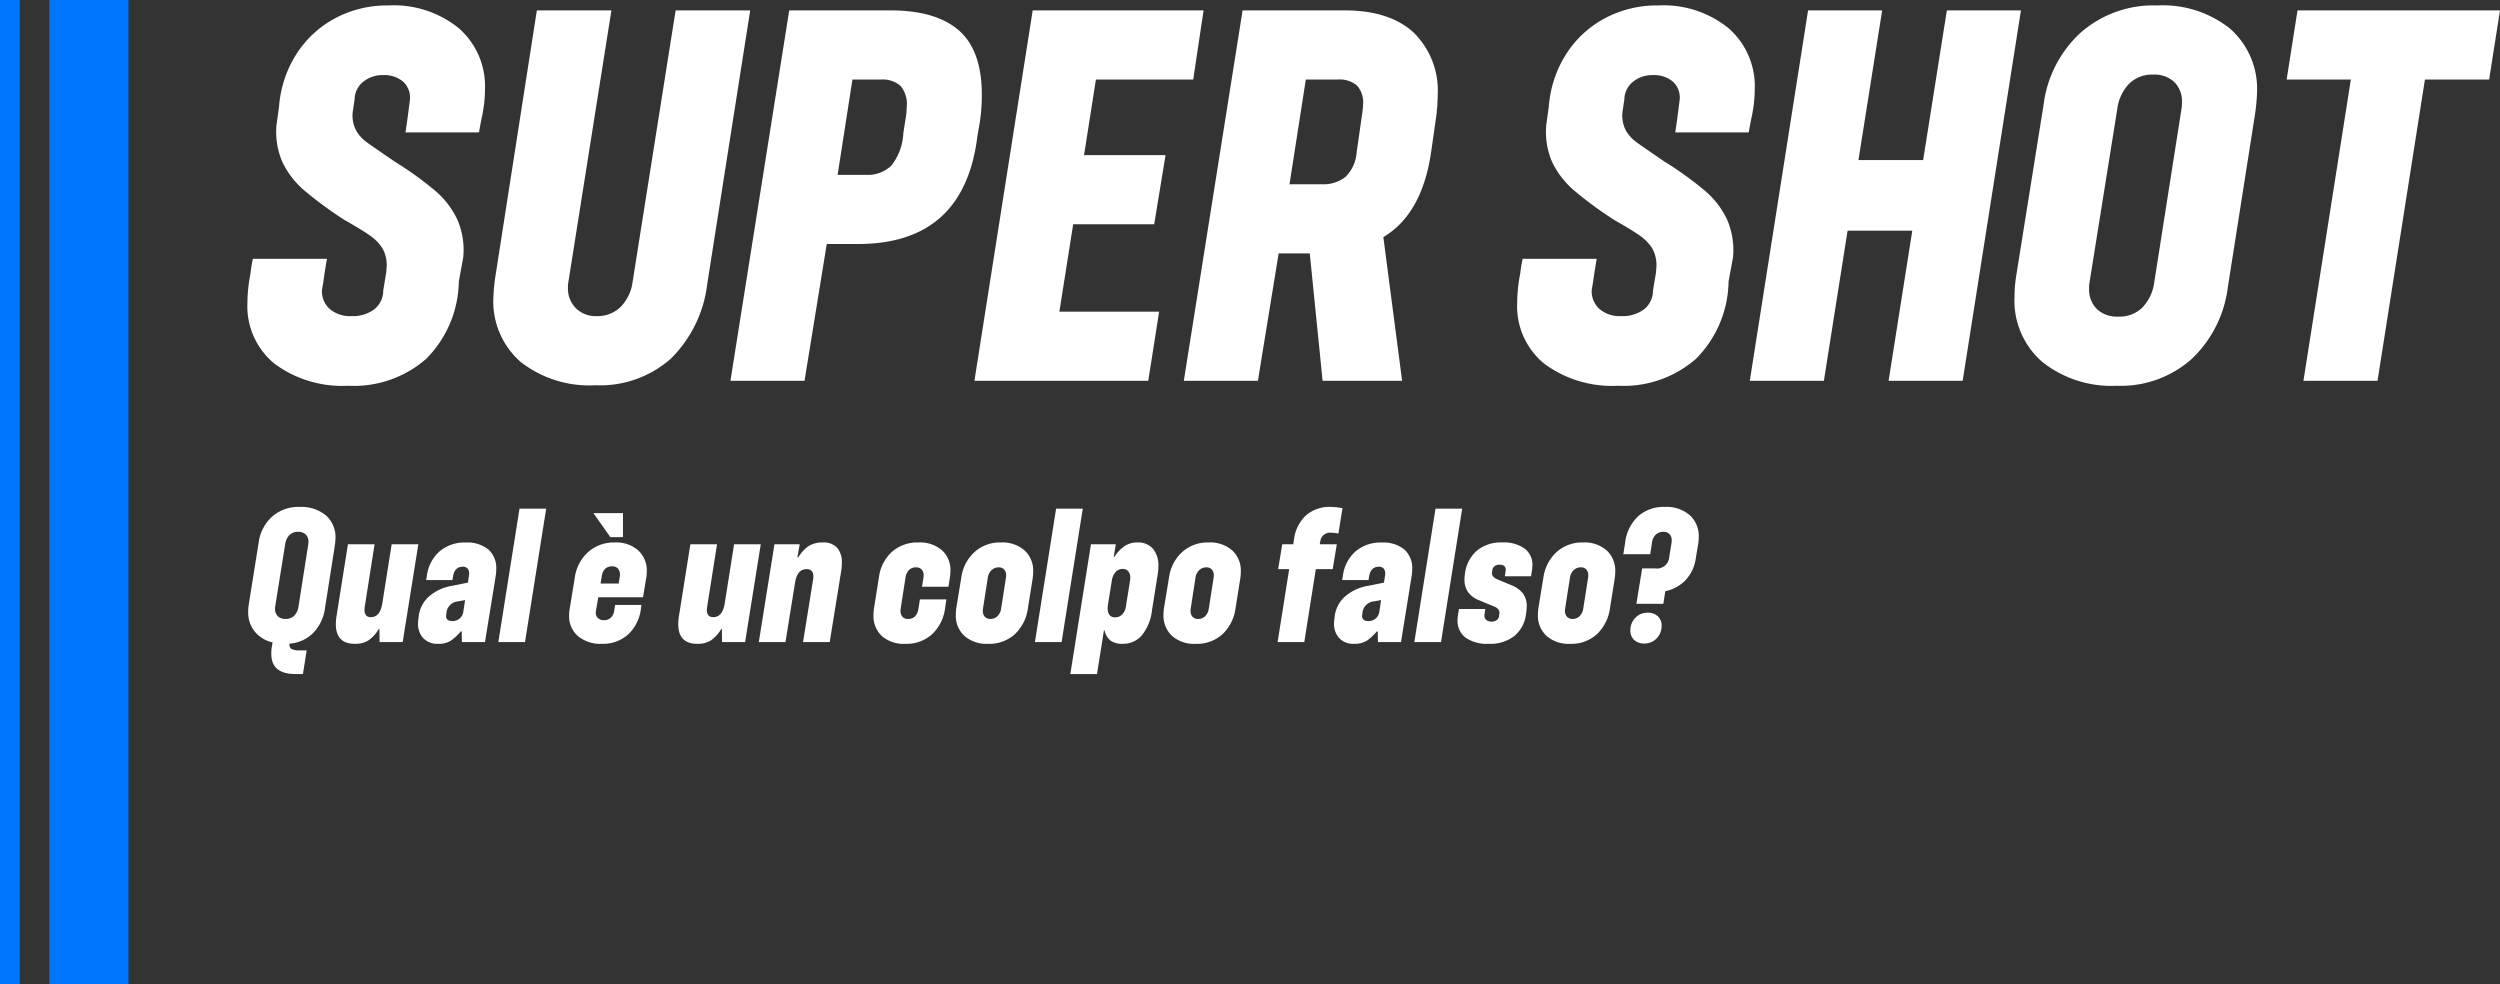
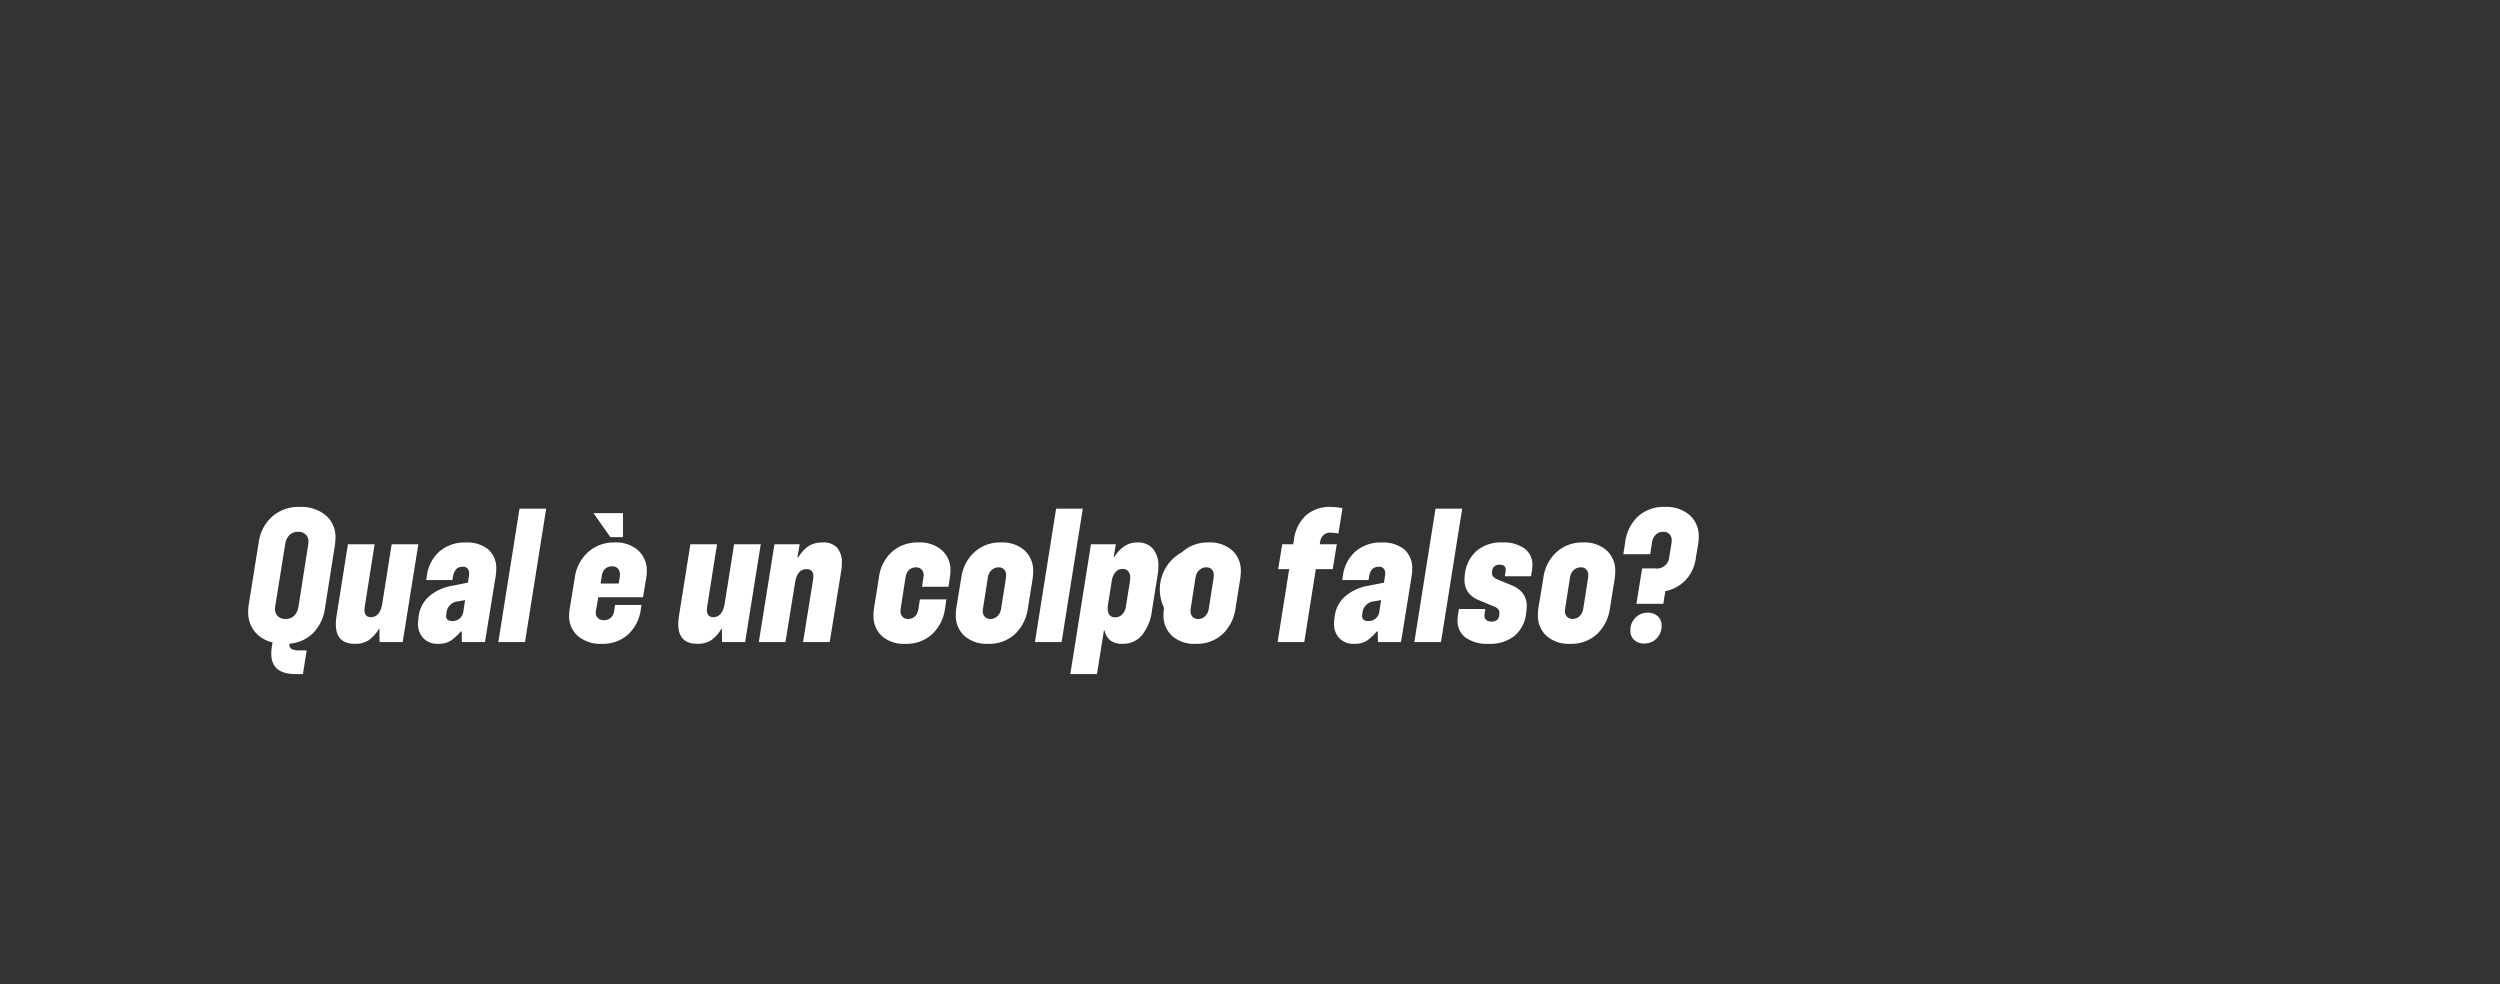
<svg xmlns="http://www.w3.org/2000/svg" width="253.1" height="99.658" viewBox="0 0 253.1 99.658">
  <rect x="0" y="0" width="253.1" height="99.658" fill="#333333" stroke="none" />
  <g id="supershot_supershot_ttl" transform="translate(-145 -4822.447)">
-     <path id="パス_3548" data-name="パス 3548" d="M4.914,3.24q-2.448,0-2.448-2.052a4.328,4.328,0,0,1,.072-.81L2.592.036a3.269,3.269,0,0,1-1.809-1.1A3.1,3.1,0,0,1,.126-3.078a4.985,4.985,0,0,1,.054-.7l1.008-6.3a4.275,4.275,0,0,1,1.35-2.61,4.008,4.008,0,0,1,2.79-.99,3.928,3.928,0,0,1,2.655.846,2.926,2.926,0,0,1,.981,2.34,6.7,6.7,0,0,1-.072.774L7.9-3.42A4.414,4.414,0,0,1,6.732-.945,3.751,3.751,0,0,1,4.32.162a.484.484,0,0,0,.2.54,1.76,1.76,0,0,0,.828.144h.7L5.67,3.24ZM2.862-3.6a1.072,1.072,0,0,0-.018.234,1.01,1.01,0,0,0,.279.747,1.059,1.059,0,0,0,.783.279A1.187,1.187,0,0,0,4.8-2.682,1.638,1.638,0,0,0,5.22-3.6l.99-6.3a1.359,1.359,0,0,0,.018-.252.979.979,0,0,0-.279-.738,1.054,1.054,0,0,0-.765-.27,1.187,1.187,0,0,0-.891.342A1.638,1.638,0,0,0,3.87-9.9ZM10.926.18Q9,.18,9-1.818a6.333,6.333,0,0,1,.09-.936L10.224-9.9h2.7l-.99,6.282a2.923,2.923,0,0,0-.036.36q0,.738.648.738.918,0,1.152-1.35l.954-6.03h2.7L15.768,0h-2.34L13.41-1.332h-.054a3.671,3.671,0,0,1-1.062,1.17A2.514,2.514,0,0,1,10.926.18Zm8.424,0a1.942,1.942,0,0,1-1.5-.576,2.092,2.092,0,0,1-.531-1.476,3.867,3.867,0,0,1,.036-.45l.036-.324A3.245,3.245,0,0,1,18.4-4.59a4.786,4.786,0,0,1,2.439-1.116l1.53-.306.108-.7a1.234,1.234,0,0,0,.018-.234.727.727,0,0,0-.162-.5.6.6,0,0,0-.468-.18q-.81,0-.99.918l-.072.432H18.144l.072-.414a3.941,3.941,0,0,1,1.269-2.475,3.876,3.876,0,0,1,2.655-.909,3.376,3.376,0,0,1,2.3.7,2.515,2.515,0,0,1,.8,2,4.618,4.618,0,0,1-.054.684L24.1,0h-2.34l-.018-1.08h-.09a5.108,5.108,0,0,1-1.017.945A2.308,2.308,0,0,1,19.35.18Zm.81-2.826q0,.522.648.522a1.1,1.1,0,0,0,.72-.252,1.082,1.082,0,0,0,.378-.684l.18-1.188-.684.126a1.287,1.287,0,0,0-1.188,1.044l-.036.288ZM27.594-13.5h2.7L28.152,0h-2.7ZM35.91.18A3.518,3.518,0,0,1,33.516-.6a2.64,2.64,0,0,1-.9-2.1,3.83,3.83,0,0,1,.054-.63l.522-3.186A4.241,4.241,0,0,1,34.533-9.1a3.9,3.9,0,0,1,2.709-.981,3.366,3.366,0,0,1,2.367.8,2.755,2.755,0,0,1,.873,2.133,3.83,3.83,0,0,1-.054.63L40.1-4.536H35.568L35.334-3.15a.632.632,0,0,0-.018.18.71.71,0,0,0,.225.549.856.856,0,0,0,.6.207.973.973,0,0,0,.72-.27,1.164,1.164,0,0,0,.324-.7l.09-.576h2.664l-.072.522a4.2,4.2,0,0,1-1.3,2.493A3.821,3.821,0,0,1,35.91.18Zm1.728-6.1.108-.684a.96.96,0,0,0,.018-.216.882.882,0,0,0-.207-.621.732.732,0,0,0-.567-.225q-.936,0-1.08,1.062l-.108.684Zm-.846-4.7-1.71-2.43H38.07v2.43Zm8.8,10.8q-1.926,0-1.926-2a6.333,6.333,0,0,1,.09-.936L44.892-9.9h2.7L46.6-3.618a2.923,2.923,0,0,0-.036.36q0,.738.648.738.918,0,1.152-1.35L49.32-9.9h2.7L50.436,0H48.1l-.018-1.332h-.054a3.671,3.671,0,0,1-1.062,1.17A2.514,2.514,0,0,1,45.594.18ZM57.312-6.282a2.961,2.961,0,0,0,.036-.342q0-.756-.684-.756-.954,0-1.17,1.35L54.522,0h-2.7l1.584-9.9h2.556l-.234,1.332h.09a3.566,3.566,0,0,1,1.08-1.17,2.683,2.683,0,0,1,1.422-.342,1.849,1.849,0,0,1,1.422.522,2.226,2.226,0,0,1,.486,1.566,4.929,4.929,0,0,1-.072.846L59,0H56.3ZM66.654.18A3.374,3.374,0,0,1,64.287-.6a2.749,2.749,0,0,1-.855-2.133,4.985,4.985,0,0,1,.054-.7l.5-3.132a4.206,4.206,0,0,1,1.3-2.556A3.88,3.88,0,0,1,68-10.08a3.38,3.38,0,0,1,2.358.783,2.67,2.67,0,0,1,.864,2.079,3.936,3.936,0,0,1-.054.648l-.144.972H68.346l.144-.936a1.234,1.234,0,0,0,.018-.234.8.8,0,0,0-.207-.576.725.725,0,0,0-.549-.216.979.979,0,0,0-.738.279,1.352,1.352,0,0,0-.342.765L66.186-3.4a1.358,1.358,0,0,0-.018.252.846.846,0,0,0,.2.594.719.719,0,0,0,.558.216q.882,0,1.062-1.044l.144-.936h2.682l-.144.972A4.354,4.354,0,0,1,69.354-.783,3.825,3.825,0,0,1,66.654.18Zm8.37,0a3.393,3.393,0,0,1-2.385-.8,2.777,2.777,0,0,1-.873-2.151,4.985,4.985,0,0,1,.054-.7l.5-3.042A4.284,4.284,0,0,1,73.647-9.1a3.832,3.832,0,0,1,2.691-.981,3.393,3.393,0,0,1,2.385.8A2.777,2.777,0,0,1,79.6-7.128a4.985,4.985,0,0,1-.054.7l-.486,3.042A4.411,4.411,0,0,1,77.742-.792,3.829,3.829,0,0,1,75.024.18ZM74.52-3.4a1.358,1.358,0,0,0-.018.252.823.823,0,0,0,.207.594.748.748,0,0,0,.567.216.985.985,0,0,0,.711-.288,1.308,1.308,0,0,0,.369-.774l.486-3.1a1.359,1.359,0,0,0,.018-.252.846.846,0,0,0-.2-.594A.719.719,0,0,0,76.1-7.56a1.016,1.016,0,0,0-.72.288,1.283,1.283,0,0,0-.378.774Zm7.4-10.1h2.7L82.476,0h-2.7Zm3.528,3.6h2.52L87.75-8.622h.072a3.691,3.691,0,0,1,1.044-1.1,2.337,2.337,0,0,1,1.3-.36,1.96,1.96,0,0,1,1.548.63,2.571,2.571,0,0,1,.558,1.764A5.148,5.148,0,0,1,92.2-6.8L91.62-3.168A4.828,4.828,0,0,1,90.567-.639a2.493,2.493,0,0,1-1.9.819,2,2,0,0,1-1.242-.333,1.734,1.734,0,0,1-.594-1.017H86.76l-.7,4.41h-2.7Zm1.728,6.084q-.036.288-.036.378,0,.936.756.936a.976.976,0,0,0,.729-.306,1.452,1.452,0,0,0,.369-.846l.414-2.574a1.829,1.829,0,0,0,.018-.288.973.973,0,0,0-.2-.648A.712.712,0,0,0,88.65-7.4a.923.923,0,0,0-.72.324,1.747,1.747,0,0,0-.378.918Zm8.874,4a3.393,3.393,0,0,1-2.385-.8,2.777,2.777,0,0,1-.873-2.151,4.985,4.985,0,0,1,.054-.7l.5-3.042A4.284,4.284,0,0,1,94.671-9.1a3.832,3.832,0,0,1,2.691-.981,3.393,3.393,0,0,1,2.385.8,2.777,2.777,0,0,1,.873,2.151,4.985,4.985,0,0,1-.054.7l-.486,3.042A4.411,4.411,0,0,1,98.766-.792,3.829,3.829,0,0,1,96.048.18Zm-.5-3.582a1.358,1.358,0,0,0-.018.252.823.823,0,0,0,.207.594.748.748,0,0,0,.567.216.985.985,0,0,0,.711-.288A1.308,1.308,0,0,0,97.38-3.4l.486-3.1a1.359,1.359,0,0,0,.018-.252.846.846,0,0,0-.2-.594.719.719,0,0,0-.558-.216,1.016,1.016,0,0,0-.72.288,1.283,1.283,0,0,0-.378.774ZM106-10.368a4.033,4.033,0,0,1,1.206-2.448,3.636,3.636,0,0,1,2.538-.864,7.094,7.094,0,0,1,1.17.126L110.5-10.98a3.872,3.872,0,0,0-.72-.09,1,1,0,0,0-1.116.882l-.054.288h1.728l-.414,2.52h-1.71L107.046,0h-2.7l1.17-7.38H104.4l.414-2.52h1.116ZM112.086.18a1.942,1.942,0,0,1-1.5-.576,2.092,2.092,0,0,1-.531-1.476,3.867,3.867,0,0,1,.036-.45l.036-.324a3.244,3.244,0,0,1,1.017-1.944,4.786,4.786,0,0,1,2.439-1.116l1.53-.306.108-.7a1.234,1.234,0,0,0,.018-.234.727.727,0,0,0-.162-.5.6.6,0,0,0-.468-.18q-.81,0-.99.918l-.072.432H110.88l.072-.414a3.941,3.941,0,0,1,1.269-2.475,3.876,3.876,0,0,1,2.655-.909,3.376,3.376,0,0,1,2.295.7,2.515,2.515,0,0,1,.8,2,4.618,4.618,0,0,1-.054.684L116.838,0H114.5l-.018-1.08h-.09a5.108,5.108,0,0,1-1.017.945A2.308,2.308,0,0,1,112.086.18Zm.81-2.826q0,.522.648.522a1.1,1.1,0,0,0,.72-.252,1.082,1.082,0,0,0,.378-.684l.18-1.188-.684.126a1.287,1.287,0,0,0-1.188,1.044l-.036.288ZM120.33-13.5h2.7L120.888,0h-2.7ZM125.73.18a3.829,3.829,0,0,1-2.349-.621,2.092,2.092,0,0,1-.819-1.773,3.636,3.636,0,0,1,.054-.594l.09-.54h2.664l-.072.5-.018.162a.561.561,0,0,0,.189.45A.791.791,0,0,0,126-2.07a.866.866,0,0,0,.549-.162.589.589,0,0,0,.225-.45l.018-.144a.651.651,0,0,0-.081-.459.923.923,0,0,0-.423-.3l-1.6-.666a2.448,2.448,0,0,1-1.08-.828,2.194,2.194,0,0,1-.342-1.26,4.162,4.162,0,0,1,.054-.648,3.653,3.653,0,0,1,1.224-2.286,3.833,3.833,0,0,1,2.538-.81,3.652,3.652,0,0,1,2.259.612,2.011,2.011,0,0,1,.8,1.692,4.823,4.823,0,0,1-.036.486L130-6.66H127.35l.072-.486a.546.546,0,0,0,.018-.162q0-.522-.63-.522a.77.77,0,0,0-.522.171.631.631,0,0,0-.216.459l-.018.126a.611.611,0,0,0,.1.423,1.143,1.143,0,0,0,.423.3l1.476.612A2.753,2.753,0,0,1,129.2-4.9a2.171,2.171,0,0,1,.369,1.314,6.765,6.765,0,0,1-.072.738,3.422,3.422,0,0,1-1.179,2.232A3.942,3.942,0,0,1,125.73.18Zm8.226,0a3.393,3.393,0,0,1-2.385-.8,2.777,2.777,0,0,1-.873-2.151,4.986,4.986,0,0,1,.054-.7l.5-3.042A4.284,4.284,0,0,1,132.579-9.1a3.832,3.832,0,0,1,2.691-.981,3.393,3.393,0,0,1,2.385.8,2.777,2.777,0,0,1,.873,2.151,4.986,4.986,0,0,1-.054.7l-.486,3.042a4.411,4.411,0,0,1-1.314,2.592A3.829,3.829,0,0,1,133.956.18Zm-.5-3.582a1.358,1.358,0,0,0-.018.252.823.823,0,0,0,.207.594.748.748,0,0,0,.567.216.985.985,0,0,0,.711-.288,1.308,1.308,0,0,0,.369-.774l.486-3.1a1.358,1.358,0,0,0,.018-.252.846.846,0,0,0-.2-.594.719.719,0,0,0-.558-.216,1.016,1.016,0,0,0-.72.288,1.283,1.283,0,0,0-.378.774Zm7.794-4.05h1.3a1.253,1.253,0,0,0,1.44-1.116l.234-1.458a1.492,1.492,0,0,0,.018-.27.871.871,0,0,0-.225-.63.821.821,0,0,0-.621-.234,1.093,1.093,0,0,0-.765.288,1.333,1.333,0,0,0-.387.846l-.18,1.134h-2.718l.18-1.152a4.366,4.366,0,0,1,1.3-2.673,3.876,3.876,0,0,1,2.736-.963,3.6,3.6,0,0,1,2.5.828,2.835,2.835,0,0,1,.918,2.214,4.731,4.731,0,0,1-.054.7l-.234,1.386a4.079,4.079,0,0,1-1.035,2.277,3.937,3.937,0,0,1-2.061,1.125l-.2,1.278H140.67ZM140.058-1.17a1.77,1.77,0,0,1,.5-1.278,1.679,1.679,0,0,1,1.26-.522,1.433,1.433,0,0,1,1.017.36,1.22,1.22,0,0,1,.387.936,1.793,1.793,0,0,1-.5,1.3,1.679,1.679,0,0,1-1.26.522,1.433,1.433,0,0,1-1.017-.36A1.241,1.241,0,0,1,140.058-1.17Z" transform="translate(170 4887.447)" fill="#fff" />
-     <path id="パス_3696" data-name="パス 3696" d="M10.25.5A11.507,11.507,0,0,1,2.8-1.725,7.5,7.5,0,0,1,.05-7.9a15.308,15.308,0,0,1,.3-2.9A15.512,15.512,0,0,1,.6-12.35H8.1q-.2,1.15-.3,1.875T7.6-9.25A2.4,2.4,0,0,0,8.35-7.3a3.163,3.163,0,0,0,2.25.75,3.62,3.62,0,0,0,2.275-.675A2.419,2.419,0,0,0,13.8-9.15l.3-1.8.05-.65a3.426,3.426,0,0,0-.425-1.8A4.413,4.413,0,0,0,12.5-14.675q-.8-.575-2.65-1.625a38.969,38.969,0,0,1-4.075-3A8.757,8.757,0,0,1,3.6-22.125,7.633,7.633,0,0,1,3-25.95l.25-1.8a11.5,11.5,0,0,1,1.725-5.275,10.516,10.516,0,0,1,3.9-3.65A11.126,11.126,0,0,1,14.3-38a10.439,10.439,0,0,1,7.175,2.325A7.787,7.787,0,0,1,24.1-29.55a13.255,13.255,0,0,1-.275,2.65q-.275,1.35-.325,1.75H16.05q.2-1.25.45-3.3a2.186,2.186,0,0,0-.7-1.85,2.947,2.947,0,0,0-2-.65,3.093,3.093,0,0,0-2.025.675A2.328,2.328,0,0,0,10.9-28.5l-.2,1.35a3.288,3.288,0,0,0,.35,1.8,3.733,3.733,0,0,0,1.05,1.175q.65.475,2.85,1.975a35.223,35.223,0,0,1,4.1,2.95,8.683,8.683,0,0,1,2.25,2.925,7.762,7.762,0,0,1,.6,3.825l-.45,2.45a11.324,11.324,0,0,1-3.275,7.8A11.1,11.1,0,0,1,10.25.5Zm25-.05A11.269,11.269,0,0,1,27.725-1.9,8.118,8.118,0,0,1,24.95-8.45a18.653,18.653,0,0,1,.2-2.1l4.2-26.95H36.9L32.55-10.05a2.665,2.665,0,0,0-.05.6,2.84,2.84,0,0,0,.8,2.1,2.84,2.84,0,0,0,2.1.8,3.316,3.316,0,0,0,2.45-.95,4.466,4.466,0,0,0,1.2-2.55L43.4-37.5h7.55L46.6-9.8a12.72,12.72,0,0,1-3.7,7.575A10.837,10.837,0,0,1,35.25.45ZM54.9-37.5H65.15q4.6,0,6.925,2.025T74.4-28.95a18.74,18.74,0,0,1-.2,2.75l-.25,1.45q-1.35,10.9-12.1,10.9H58.7L56.45,0h-7.5Zm7.8,16.65a3.412,3.412,0,0,0,2.525-.925A5.635,5.635,0,0,0,66.45-25.05l.2-1.3a8.55,8.55,0,0,0,.15-1.45,2.789,2.789,0,0,0-.65-2.075A2.714,2.714,0,0,0,64.2-30.5H61.3l-1.5,9.65ZM79.55-37.5h17.3l-1.05,7H85.95l-1.2,7.65H93l-1.15,7h-8.2L82.25-7h10.1l-1.1,7H73.65Zm21.25,0h10.35q4.5,0,6.95,2.225a8.237,8.237,0,0,1,2.45,6.425,16.348,16.348,0,0,1-.15,2.1l-.5,3.5q-.9,6.35-4.85,8.7L116.95,0H108.9l-1.3-12.9h-3.15L102.35,0h-7.5Zm8,17.6a3.609,3.609,0,0,0,2.425-.75,3.9,3.9,0,0,0,1.125-2.5L112.9-27a8.117,8.117,0,0,0,.1-1,2.532,2.532,0,0,0-.625-1.9,2.692,2.692,0,0,0-1.925-.6H107.2l-1.65,10.6ZM138.8.5a11.507,11.507,0,0,1-7.45-2.225A7.5,7.5,0,0,1,128.6-7.9a15.309,15.309,0,0,1,.3-2.9,15.51,15.51,0,0,1,.25-1.55h7.5q-.2,1.15-.3,1.875t-.2,1.225a2.4,2.4,0,0,0,.75,1.95,3.163,3.163,0,0,0,2.25.75,3.62,3.62,0,0,0,2.275-.675,2.419,2.419,0,0,0,.925-1.925l.3-1.8.05-.65a3.426,3.426,0,0,0-.425-1.8,4.413,4.413,0,0,0-1.225-1.275q-.8-.575-2.65-1.625a38.968,38.968,0,0,1-4.075-3,8.757,8.757,0,0,1-2.175-2.825,7.633,7.633,0,0,1-.6-3.825l.25-1.8a11.5,11.5,0,0,1,1.725-5.275,10.516,10.516,0,0,1,3.9-3.65A11.126,11.126,0,0,1,142.85-38a10.439,10.439,0,0,1,7.175,2.325,7.787,7.787,0,0,1,2.625,6.125,13.255,13.255,0,0,1-.275,2.65q-.275,1.35-.325,1.75H144.6q.2-1.25.45-3.3a2.186,2.186,0,0,0-.7-1.85,2.947,2.947,0,0,0-2-.65,3.093,3.093,0,0,0-2.025.675,2.328,2.328,0,0,0-.875,1.775l-.2,1.35a3.288,3.288,0,0,0,.35,1.8,3.733,3.733,0,0,0,1.05,1.175q.65.475,2.85,1.975a35.223,35.223,0,0,1,4.1,2.95,8.683,8.683,0,0,1,2.25,2.925,7.762,7.762,0,0,1,.6,3.825L150-10.05a11.324,11.324,0,0,1-3.275,7.8A11.1,11.1,0,0,1,138.8.5Zm19.25-38h7.5l-2.4,15.15h6.55l2.4-15.15h7.5L173.7,0h-7.5l2.4-15.2h-6.55L159.65,0h-7.5ZM189.3.5a11.232,11.232,0,0,1-7.525-2.4,8.2,8.2,0,0,1-2.825-6.6,14.162,14.162,0,0,1,.15-2L181.9-28a11.874,11.874,0,0,1,3.75-7.25A11.135,11.135,0,0,1,193.4-38a10.911,10.911,0,0,1,7.375,2.35,8.128,8.128,0,0,1,2.725,6.5,18.6,18.6,0,0,1-.2,2.15L200.55-9.5a12.044,12.044,0,0,1-3.65,7.275A10.759,10.759,0,0,1,189.3.5ZM186.55-10a2.978,2.978,0,0,0-.05.65,2.8,2.8,0,0,0,.775,2.075,2.941,2.941,0,0,0,2.175.775,3.3,3.3,0,0,0,2.475-.95A4.551,4.551,0,0,0,193.1-10l2.75-17.5a3.773,3.773,0,0,0,.05-.7,2.72,2.72,0,0,0-.775-2.05A2.927,2.927,0,0,0,193-31a3.3,3.3,0,0,0-2.475.95,4.551,4.551,0,0,0-1.175,2.55ZM213-30.5h-6.5l1.1-7h20.5l-1.1,7h-6.5L215.7,0h-7.5Z" transform="translate(170 4861)" fill="#fff" />
-     <rect id="長方形_1073" data-name="長方形 1073" width="8" height="99.658" transform="translate(150 4822.447)" fill="#0076ff" />
-     <rect id="長方形_1075" data-name="長方形 1075" width="2" height="99.658" transform="translate(145 4822.447)" fill="#0076ff" />
+     <path id="パス_3548" data-name="パス 3548" d="M4.914,3.24q-2.448,0-2.448-2.052a4.328,4.328,0,0,1,.072-.81L2.592.036a3.269,3.269,0,0,1-1.809-1.1A3.1,3.1,0,0,1,.126-3.078a4.985,4.985,0,0,1,.054-.7l1.008-6.3a4.275,4.275,0,0,1,1.35-2.61,4.008,4.008,0,0,1,2.79-.99,3.928,3.928,0,0,1,2.655.846,2.926,2.926,0,0,1,.981,2.34,6.7,6.7,0,0,1-.072.774L7.9-3.42A4.414,4.414,0,0,1,6.732-.945,3.751,3.751,0,0,1,4.32.162a.484.484,0,0,0,.2.54,1.76,1.76,0,0,0,.828.144h.7L5.67,3.24ZM2.862-3.6a1.072,1.072,0,0,0-.018.234,1.01,1.01,0,0,0,.279.747,1.059,1.059,0,0,0,.783.279A1.187,1.187,0,0,0,4.8-2.682,1.638,1.638,0,0,0,5.22-3.6l.99-6.3a1.359,1.359,0,0,0,.018-.252.979.979,0,0,0-.279-.738,1.054,1.054,0,0,0-.765-.27,1.187,1.187,0,0,0-.891.342A1.638,1.638,0,0,0,3.87-9.9ZM10.926.18Q9,.18,9-1.818a6.333,6.333,0,0,1,.09-.936L10.224-9.9h2.7l-.99,6.282a2.923,2.923,0,0,0-.036.36q0,.738.648.738.918,0,1.152-1.35l.954-6.03h2.7L15.768,0h-2.34L13.41-1.332h-.054a3.671,3.671,0,0,1-1.062,1.17A2.514,2.514,0,0,1,10.926.18Zm8.424,0a1.942,1.942,0,0,1-1.5-.576,2.092,2.092,0,0,1-.531-1.476,3.867,3.867,0,0,1,.036-.45l.036-.324A3.245,3.245,0,0,1,18.4-4.59a4.786,4.786,0,0,1,2.439-1.116l1.53-.306.108-.7a1.234,1.234,0,0,0,.018-.234.727.727,0,0,0-.162-.5.6.6,0,0,0-.468-.18q-.81,0-.99.918l-.072.432H18.144l.072-.414a3.941,3.941,0,0,1,1.269-2.475,3.876,3.876,0,0,1,2.655-.909,3.376,3.376,0,0,1,2.3.7,2.515,2.515,0,0,1,.8,2,4.618,4.618,0,0,1-.054.684L24.1,0h-2.34l-.018-1.08h-.09a5.108,5.108,0,0,1-1.017.945A2.308,2.308,0,0,1,19.35.18Zm.81-2.826q0,.522.648.522a1.1,1.1,0,0,0,.72-.252,1.082,1.082,0,0,0,.378-.684l.18-1.188-.684.126a1.287,1.287,0,0,0-1.188,1.044l-.036.288ZM27.594-13.5h2.7L28.152,0h-2.7ZM35.91.18A3.518,3.518,0,0,1,33.516-.6a2.64,2.64,0,0,1-.9-2.1,3.83,3.83,0,0,1,.054-.63l.522-3.186A4.241,4.241,0,0,1,34.533-9.1a3.9,3.9,0,0,1,2.709-.981,3.366,3.366,0,0,1,2.367.8,2.755,2.755,0,0,1,.873,2.133,3.83,3.83,0,0,1-.054.63L40.1-4.536H35.568L35.334-3.15a.632.632,0,0,0-.018.18.71.71,0,0,0,.225.549.856.856,0,0,0,.6.207.973.973,0,0,0,.72-.27,1.164,1.164,0,0,0,.324-.7l.09-.576h2.664l-.072.522a4.2,4.2,0,0,1-1.3,2.493A3.821,3.821,0,0,1,35.91.18Zm1.728-6.1.108-.684a.96.96,0,0,0,.018-.216.882.882,0,0,0-.207-.621.732.732,0,0,0-.567-.225q-.936,0-1.08,1.062l-.108.684Zm-.846-4.7-1.71-2.43H38.07v2.43Zm8.8,10.8q-1.926,0-1.926-2a6.333,6.333,0,0,1,.09-.936L44.892-9.9h2.7L46.6-3.618a2.923,2.923,0,0,0-.036.36q0,.738.648.738.918,0,1.152-1.35L49.32-9.9h2.7L50.436,0H48.1l-.018-1.332h-.054a3.671,3.671,0,0,1-1.062,1.17A2.514,2.514,0,0,1,45.594.18ZM57.312-6.282a2.961,2.961,0,0,0,.036-.342q0-.756-.684-.756-.954,0-1.17,1.35L54.522,0h-2.7l1.584-9.9h2.556l-.234,1.332h.09a3.566,3.566,0,0,1,1.08-1.17,2.683,2.683,0,0,1,1.422-.342,1.849,1.849,0,0,1,1.422.522,2.226,2.226,0,0,1,.486,1.566,4.929,4.929,0,0,1-.072.846L59,0H56.3ZM66.654.18A3.374,3.374,0,0,1,64.287-.6a2.749,2.749,0,0,1-.855-2.133,4.985,4.985,0,0,1,.054-.7l.5-3.132a4.206,4.206,0,0,1,1.3-2.556A3.88,3.88,0,0,1,68-10.08a3.38,3.38,0,0,1,2.358.783,2.67,2.67,0,0,1,.864,2.079,3.936,3.936,0,0,1-.054.648l-.144.972H68.346l.144-.936a1.234,1.234,0,0,0,.018-.234.8.8,0,0,0-.207-.576.725.725,0,0,0-.549-.216.979.979,0,0,0-.738.279,1.352,1.352,0,0,0-.342.765L66.186-3.4a1.358,1.358,0,0,0-.018.252.846.846,0,0,0,.2.594.719.719,0,0,0,.558.216q.882,0,1.062-1.044l.144-.936h2.682l-.144.972A4.354,4.354,0,0,1,69.354-.783,3.825,3.825,0,0,1,66.654.18Zm8.37,0a3.393,3.393,0,0,1-2.385-.8,2.777,2.777,0,0,1-.873-2.151,4.985,4.985,0,0,1,.054-.7l.5-3.042A4.284,4.284,0,0,1,73.647-9.1a3.832,3.832,0,0,1,2.691-.981,3.393,3.393,0,0,1,2.385.8A2.777,2.777,0,0,1,79.6-7.128a4.985,4.985,0,0,1-.054.7l-.486,3.042A4.411,4.411,0,0,1,77.742-.792,3.829,3.829,0,0,1,75.024.18ZM74.52-3.4a1.358,1.358,0,0,0-.018.252.823.823,0,0,0,.207.594.748.748,0,0,0,.567.216.985.985,0,0,0,.711-.288,1.308,1.308,0,0,0,.369-.774l.486-3.1a1.359,1.359,0,0,0,.018-.252.846.846,0,0,0-.2-.594A.719.719,0,0,0,76.1-7.56a1.016,1.016,0,0,0-.72.288,1.283,1.283,0,0,0-.378.774Zm7.4-10.1h2.7L82.476,0h-2.7Zm3.528,3.6h2.52L87.75-8.622h.072a3.691,3.691,0,0,1,1.044-1.1,2.337,2.337,0,0,1,1.3-.36,1.96,1.96,0,0,1,1.548.63,2.571,2.571,0,0,1,.558,1.764A5.148,5.148,0,0,1,92.2-6.8L91.62-3.168A4.828,4.828,0,0,1,90.567-.639a2.493,2.493,0,0,1-1.9.819,2,2,0,0,1-1.242-.333,1.734,1.734,0,0,1-.594-1.017H86.76l-.7,4.41h-2.7Zm1.728,6.084q-.036.288-.036.378,0,.936.756.936a.976.976,0,0,0,.729-.306,1.452,1.452,0,0,0,.369-.846l.414-2.574a1.829,1.829,0,0,0,.018-.288.973.973,0,0,0-.2-.648A.712.712,0,0,0,88.65-7.4a.923.923,0,0,0-.72.324,1.747,1.747,0,0,0-.378.918Zm8.874,4a3.393,3.393,0,0,1-2.385-.8,2.777,2.777,0,0,1-.873-2.151,4.985,4.985,0,0,1,.054-.7A4.284,4.284,0,0,1,94.671-9.1a3.832,3.832,0,0,1,2.691-.981,3.393,3.393,0,0,1,2.385.8,2.777,2.777,0,0,1,.873,2.151,4.985,4.985,0,0,1-.054.7l-.486,3.042A4.411,4.411,0,0,1,98.766-.792,3.829,3.829,0,0,1,96.048.18Zm-.5-3.582a1.358,1.358,0,0,0-.018.252.823.823,0,0,0,.207.594.748.748,0,0,0,.567.216.985.985,0,0,0,.711-.288A1.308,1.308,0,0,0,97.38-3.4l.486-3.1a1.359,1.359,0,0,0,.018-.252.846.846,0,0,0-.2-.594.719.719,0,0,0-.558-.216,1.016,1.016,0,0,0-.72.288,1.283,1.283,0,0,0-.378.774ZM106-10.368a4.033,4.033,0,0,1,1.206-2.448,3.636,3.636,0,0,1,2.538-.864,7.094,7.094,0,0,1,1.17.126L110.5-10.98a3.872,3.872,0,0,0-.72-.09,1,1,0,0,0-1.116.882l-.054.288h1.728l-.414,2.52h-1.71L107.046,0h-2.7l1.17-7.38H104.4l.414-2.52h1.116ZM112.086.18a1.942,1.942,0,0,1-1.5-.576,2.092,2.092,0,0,1-.531-1.476,3.867,3.867,0,0,1,.036-.45l.036-.324a3.244,3.244,0,0,1,1.017-1.944,4.786,4.786,0,0,1,2.439-1.116l1.53-.306.108-.7a1.234,1.234,0,0,0,.018-.234.727.727,0,0,0-.162-.5.6.6,0,0,0-.468-.18q-.81,0-.99.918l-.072.432H110.88l.072-.414a3.941,3.941,0,0,1,1.269-2.475,3.876,3.876,0,0,1,2.655-.909,3.376,3.376,0,0,1,2.295.7,2.515,2.515,0,0,1,.8,2,4.618,4.618,0,0,1-.054.684L116.838,0H114.5l-.018-1.08h-.09a5.108,5.108,0,0,1-1.017.945A2.308,2.308,0,0,1,112.086.18Zm.81-2.826q0,.522.648.522a1.1,1.1,0,0,0,.72-.252,1.082,1.082,0,0,0,.378-.684l.18-1.188-.684.126a1.287,1.287,0,0,0-1.188,1.044l-.036.288ZM120.33-13.5h2.7L120.888,0h-2.7ZM125.73.18a3.829,3.829,0,0,1-2.349-.621,2.092,2.092,0,0,1-.819-1.773,3.636,3.636,0,0,1,.054-.594l.09-.54h2.664l-.072.5-.018.162a.561.561,0,0,0,.189.45A.791.791,0,0,0,126-2.07a.866.866,0,0,0,.549-.162.589.589,0,0,0,.225-.45l.018-.144a.651.651,0,0,0-.081-.459.923.923,0,0,0-.423-.3l-1.6-.666a2.448,2.448,0,0,1-1.08-.828,2.194,2.194,0,0,1-.342-1.26,4.162,4.162,0,0,1,.054-.648,3.653,3.653,0,0,1,1.224-2.286,3.833,3.833,0,0,1,2.538-.81,3.652,3.652,0,0,1,2.259.612,2.011,2.011,0,0,1,.8,1.692,4.823,4.823,0,0,1-.036.486L130-6.66H127.35l.072-.486a.546.546,0,0,0,.018-.162q0-.522-.63-.522a.77.77,0,0,0-.522.171.631.631,0,0,0-.216.459l-.018.126a.611.611,0,0,0,.1.423,1.143,1.143,0,0,0,.423.3l1.476.612A2.753,2.753,0,0,1,129.2-4.9a2.171,2.171,0,0,1,.369,1.314,6.765,6.765,0,0,1-.072.738,3.422,3.422,0,0,1-1.179,2.232A3.942,3.942,0,0,1,125.73.18Zm8.226,0a3.393,3.393,0,0,1-2.385-.8,2.777,2.777,0,0,1-.873-2.151,4.986,4.986,0,0,1,.054-.7l.5-3.042A4.284,4.284,0,0,1,132.579-9.1a3.832,3.832,0,0,1,2.691-.981,3.393,3.393,0,0,1,2.385.8,2.777,2.777,0,0,1,.873,2.151,4.986,4.986,0,0,1-.054.7l-.486,3.042a4.411,4.411,0,0,1-1.314,2.592A3.829,3.829,0,0,1,133.956.18Zm-.5-3.582a1.358,1.358,0,0,0-.018.252.823.823,0,0,0,.207.594.748.748,0,0,0,.567.216.985.985,0,0,0,.711-.288,1.308,1.308,0,0,0,.369-.774l.486-3.1a1.358,1.358,0,0,0,.018-.252.846.846,0,0,0-.2-.594.719.719,0,0,0-.558-.216,1.016,1.016,0,0,0-.72.288,1.283,1.283,0,0,0-.378.774Zm7.794-4.05h1.3a1.253,1.253,0,0,0,1.44-1.116l.234-1.458a1.492,1.492,0,0,0,.018-.27.871.871,0,0,0-.225-.63.821.821,0,0,0-.621-.234,1.093,1.093,0,0,0-.765.288,1.333,1.333,0,0,0-.387.846l-.18,1.134h-2.718l.18-1.152a4.366,4.366,0,0,1,1.3-2.673,3.876,3.876,0,0,1,2.736-.963,3.6,3.6,0,0,1,2.5.828,2.835,2.835,0,0,1,.918,2.214,4.731,4.731,0,0,1-.054.7l-.234,1.386a4.079,4.079,0,0,1-1.035,2.277,3.937,3.937,0,0,1-2.061,1.125l-.2,1.278H140.67ZM140.058-1.17a1.77,1.77,0,0,1,.5-1.278,1.679,1.679,0,0,1,1.26-.522,1.433,1.433,0,0,1,1.017.36,1.22,1.22,0,0,1,.387.936,1.793,1.793,0,0,1-.5,1.3,1.679,1.679,0,0,1-1.26.522,1.433,1.433,0,0,1-1.017-.36A1.241,1.241,0,0,1,140.058-1.17Z" transform="translate(170 4887.447)" fill="#fff" />
  </g>
</svg>